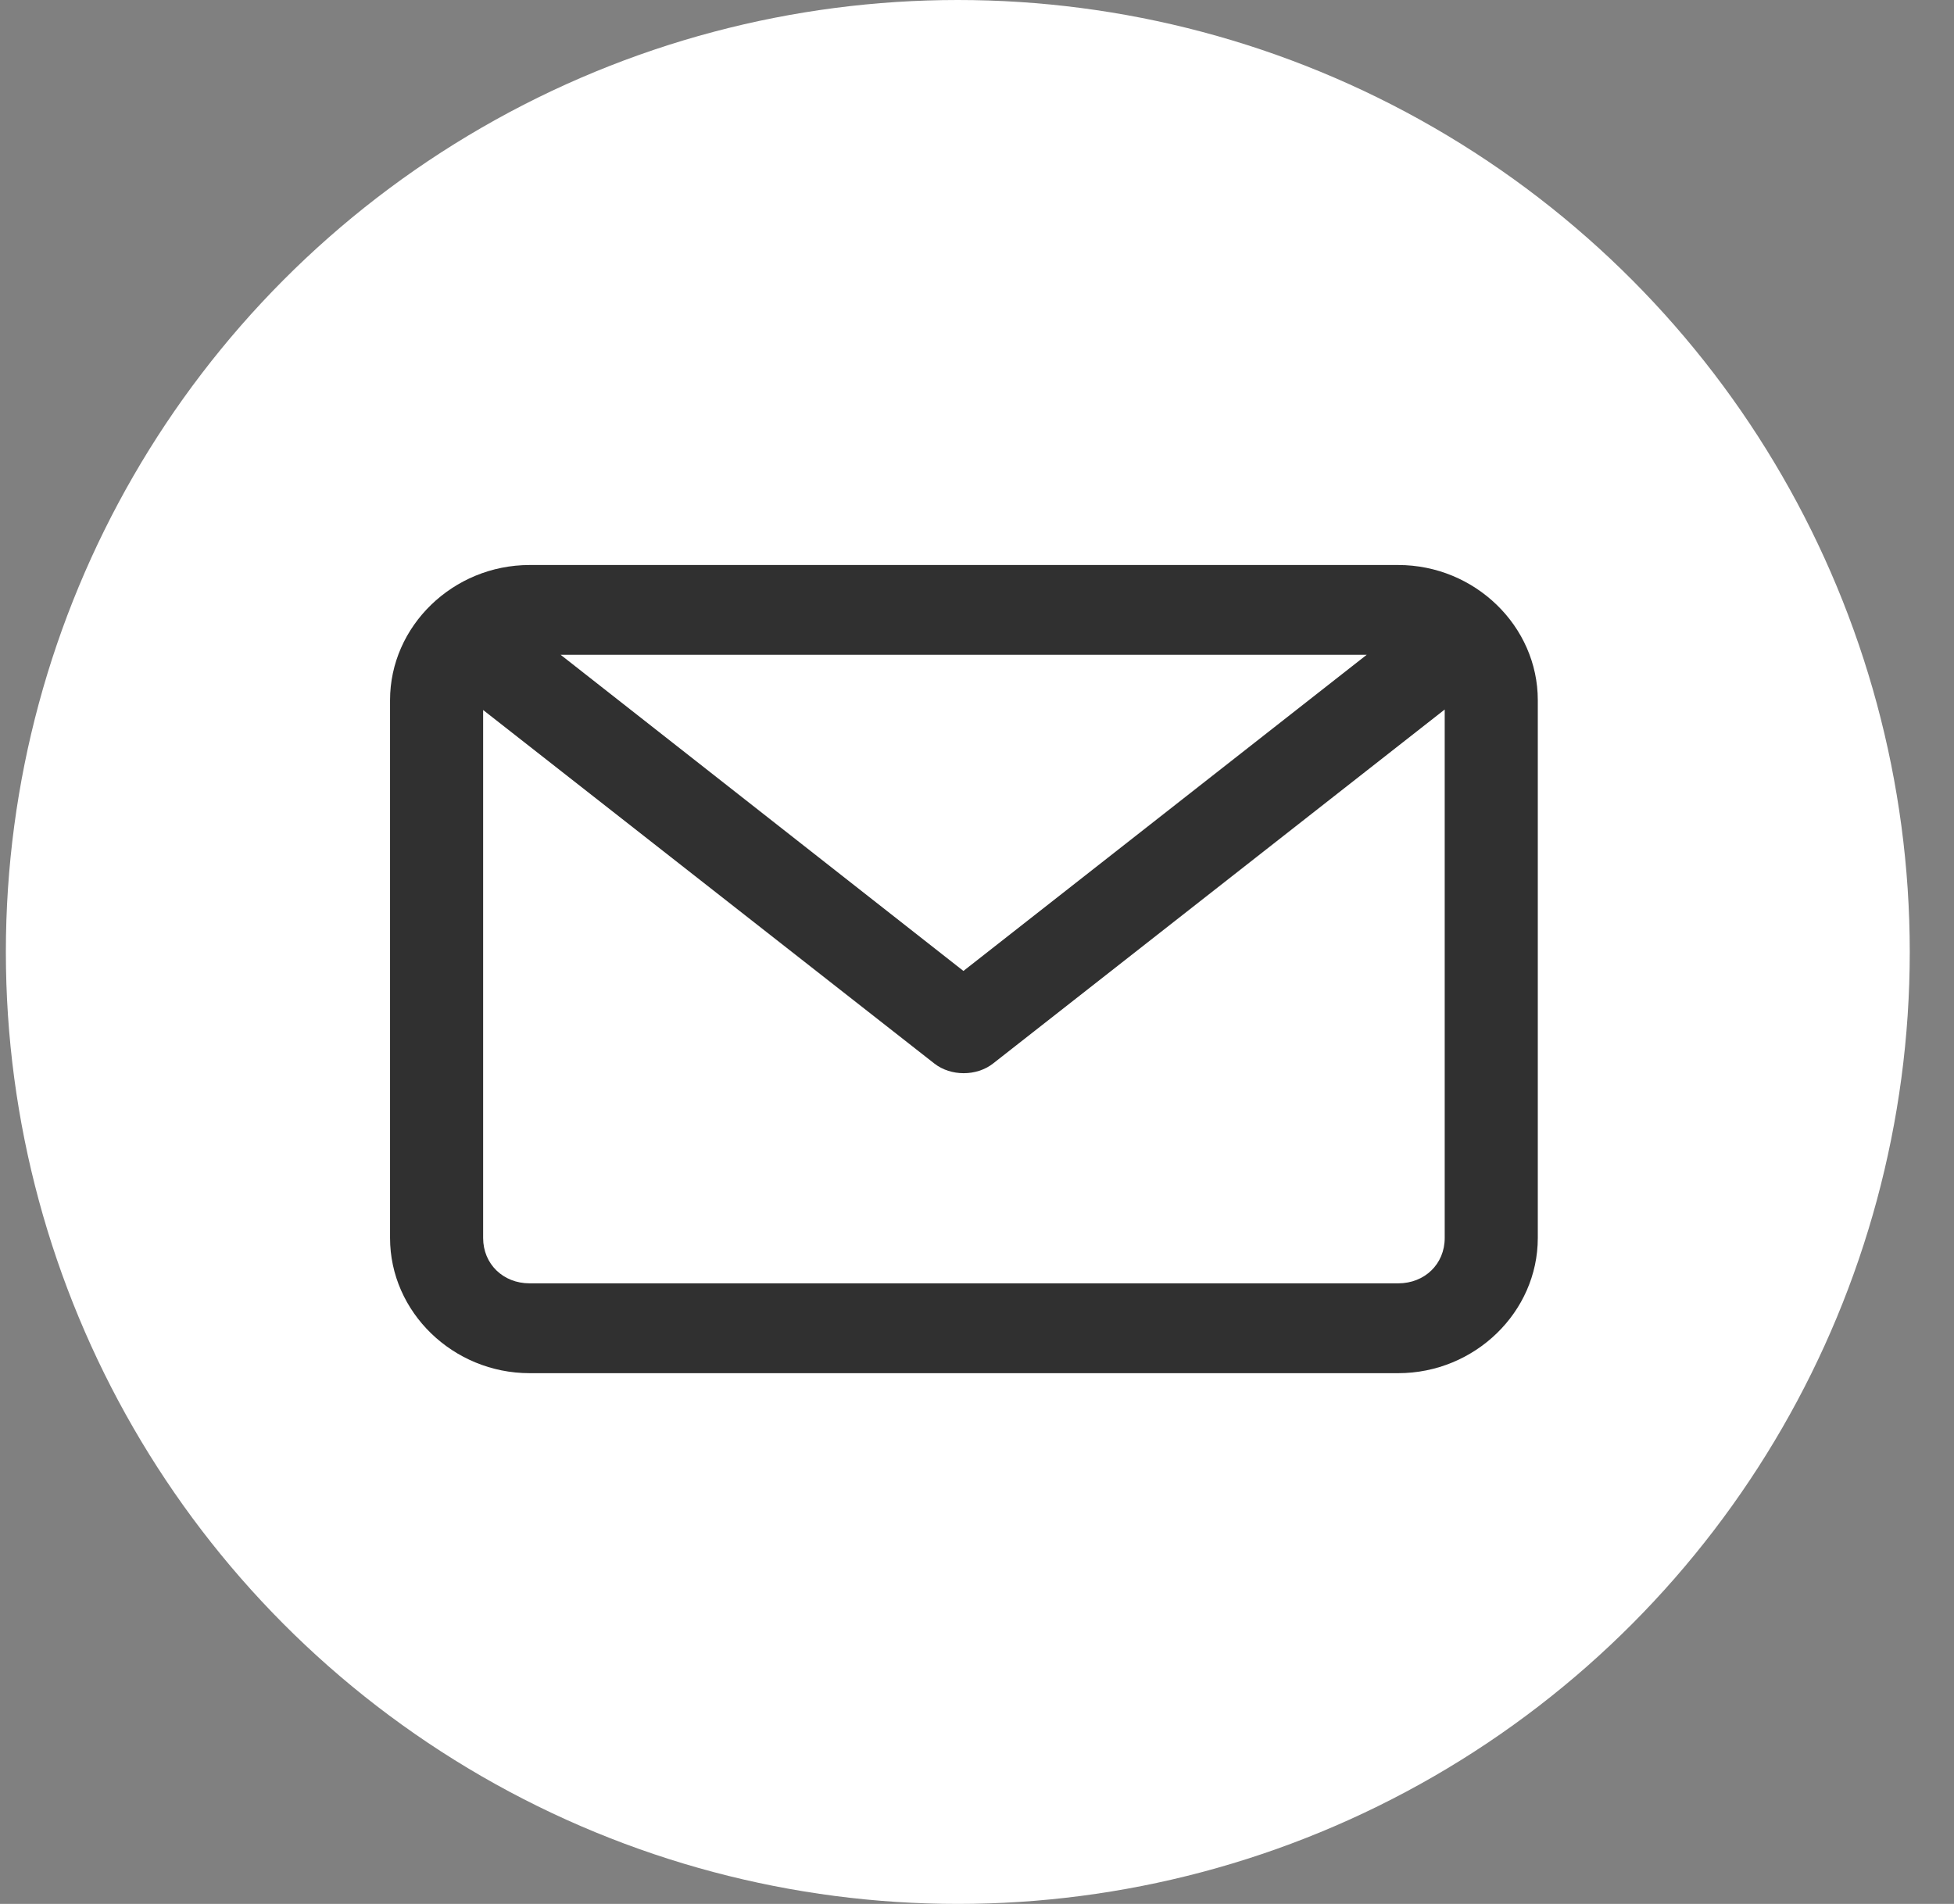
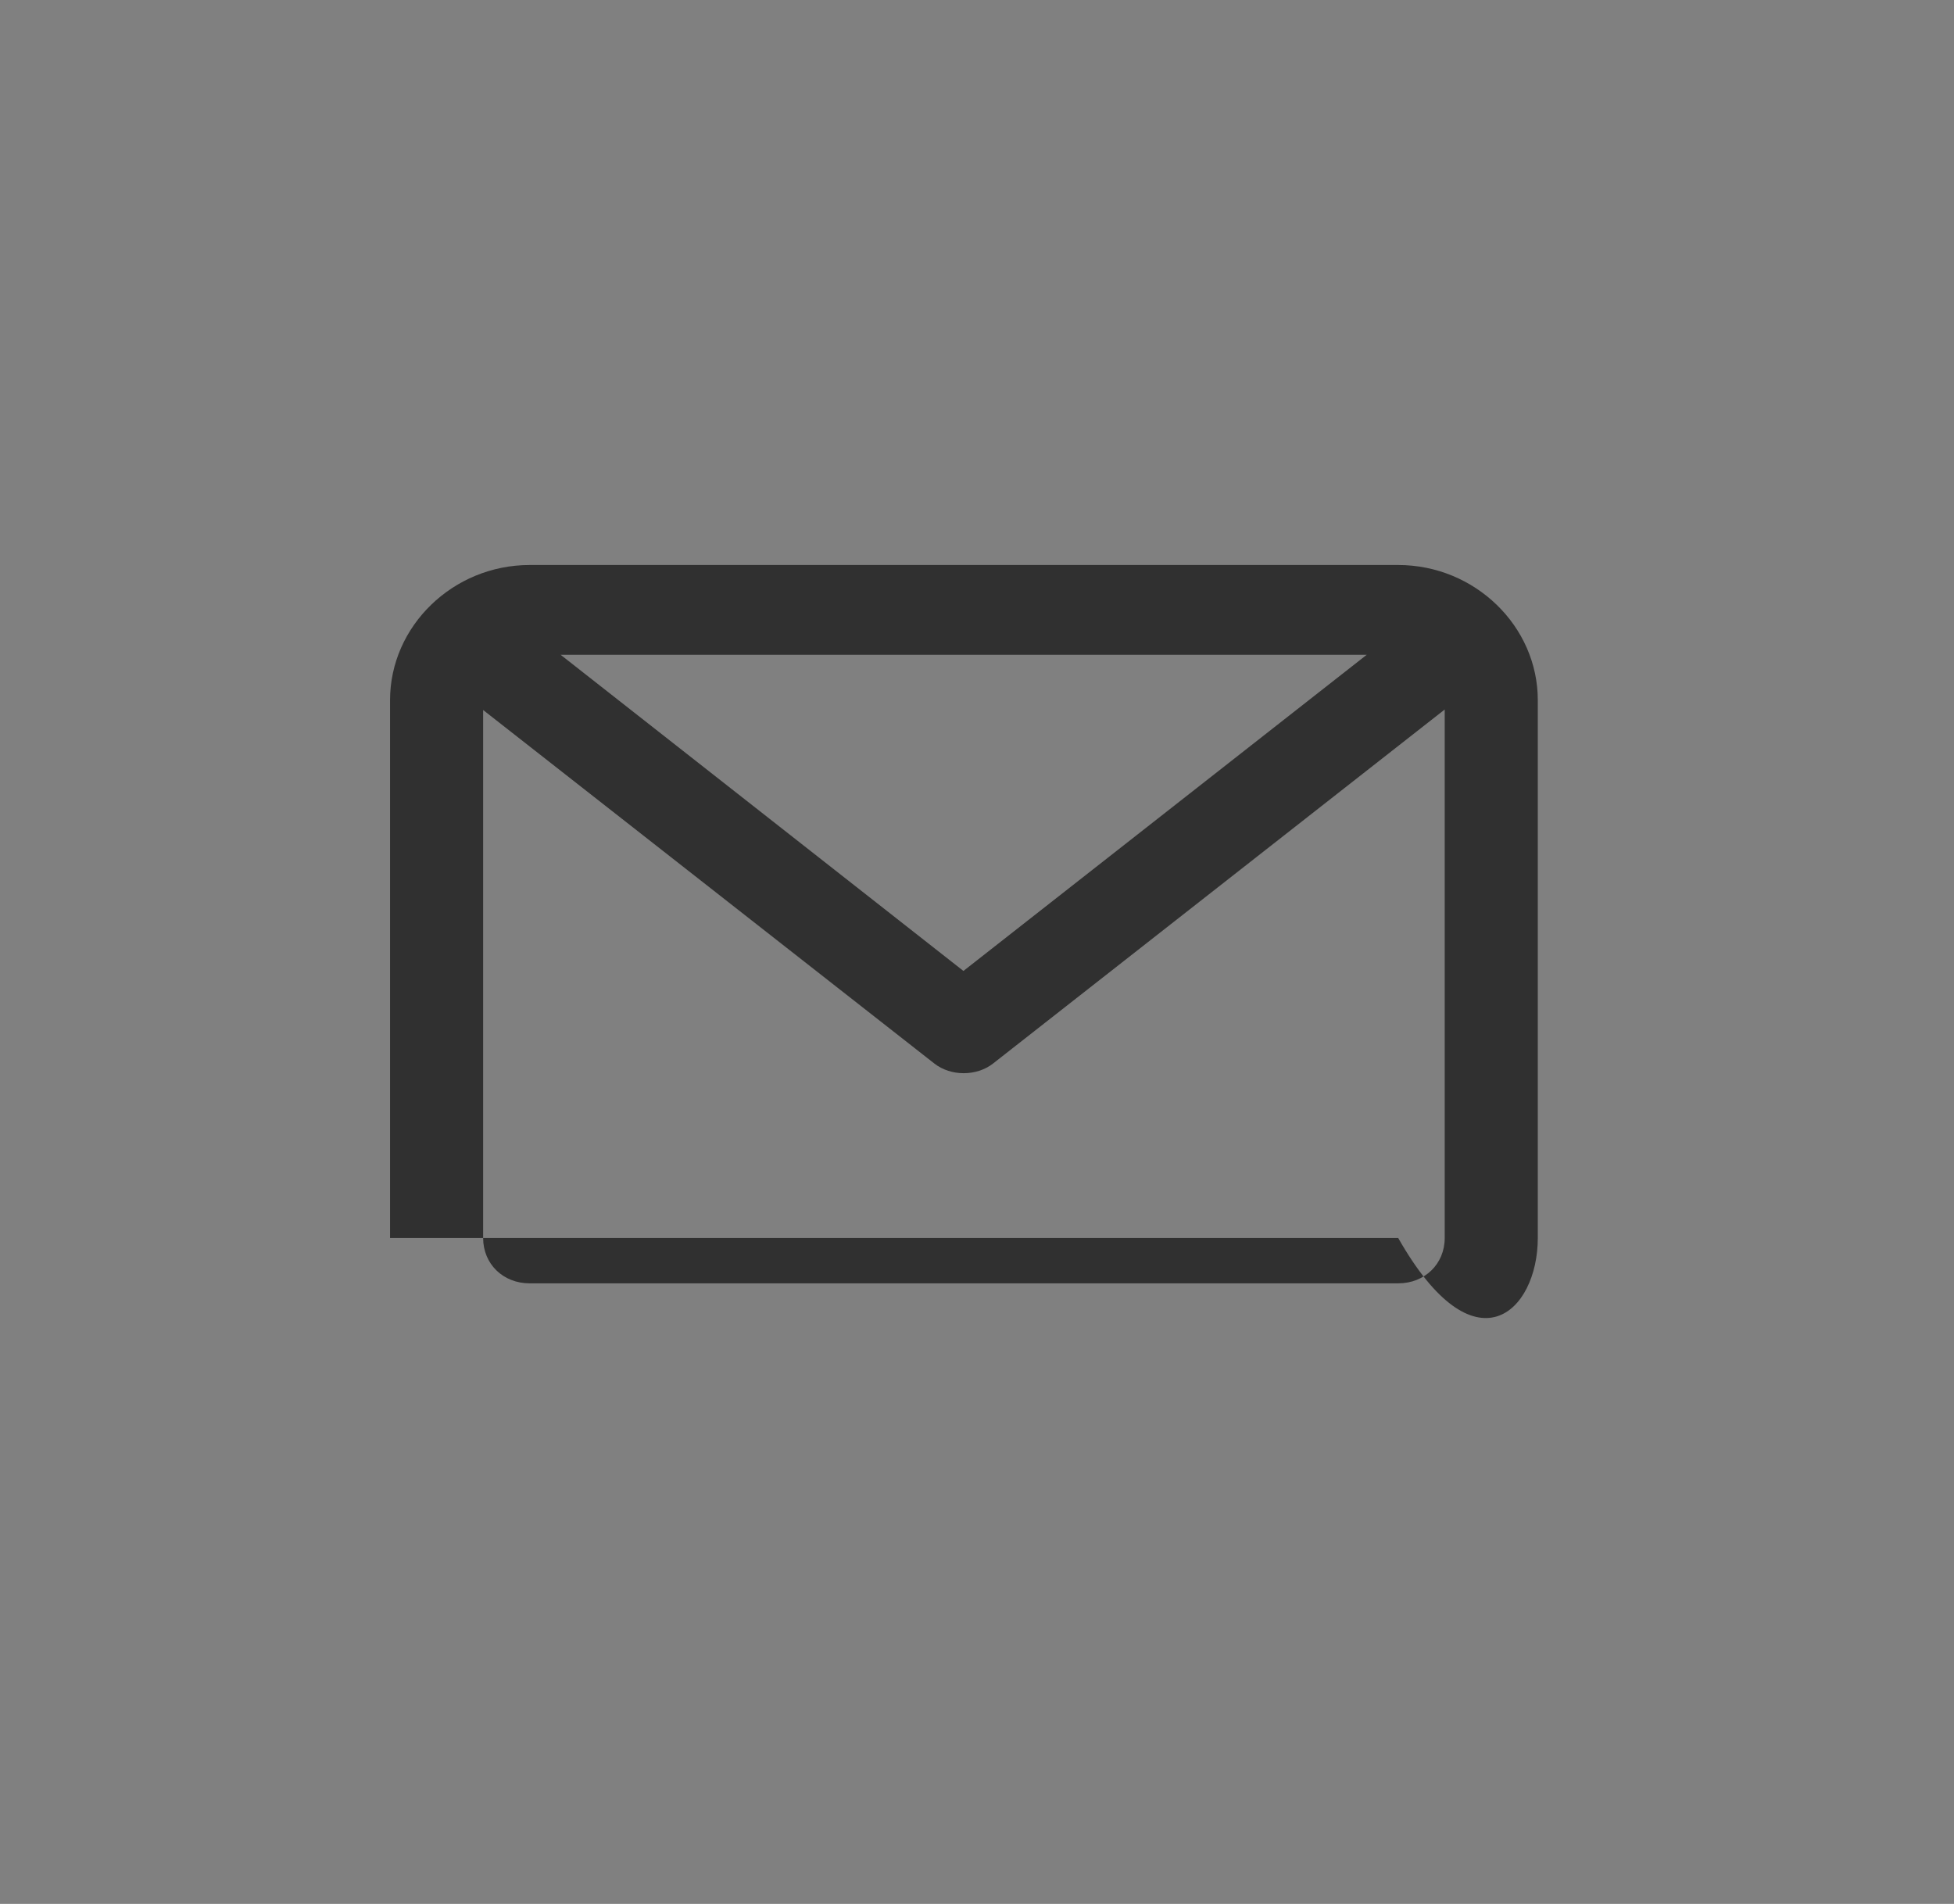
<svg xmlns="http://www.w3.org/2000/svg" width="39" height="38" viewBox="0 0 39 38" fill="none">
  <rect x="0" y="0" width="39" height="38" fill="#808080" stroke="none" />
-   <circle cx="19.117" cy="19" r="19" fill="white" />
-   <path d="M10.571 11.277C9.041 11.277 7.785 12.498 7.785 13.974V24.709C7.785 26.186 9.041 27.407 10.571 27.407H27.907C29.437 27.407 30.693 26.186 30.693 24.709V13.974C30.693 12.498 29.437 11.277 27.907 11.277H10.571ZM11.19 13.069H27.278L19.229 19.379L11.19 13.069ZM28.835 14.161V24.709C28.835 25.229 28.435 25.614 27.907 25.614H10.571C10.043 25.614 9.643 25.229 9.643 24.709V14.171L18.649 21.227C18.977 21.484 19.492 21.484 19.82 21.227L28.835 14.161Z" fill="#303030" />
+   <path d="M10.571 11.277C9.041 11.277 7.785 12.498 7.785 13.974V24.709H27.907C29.437 27.407 30.693 26.186 30.693 24.709V13.974C30.693 12.498 29.437 11.277 27.907 11.277H10.571ZM11.19 13.069H27.278L19.229 19.379L11.19 13.069ZM28.835 14.161V24.709C28.835 25.229 28.435 25.614 27.907 25.614H10.571C10.043 25.614 9.643 25.229 9.643 24.709V14.171L18.649 21.227C18.977 21.484 19.492 21.484 19.82 21.227L28.835 14.161Z" fill="#303030" />
</svg>